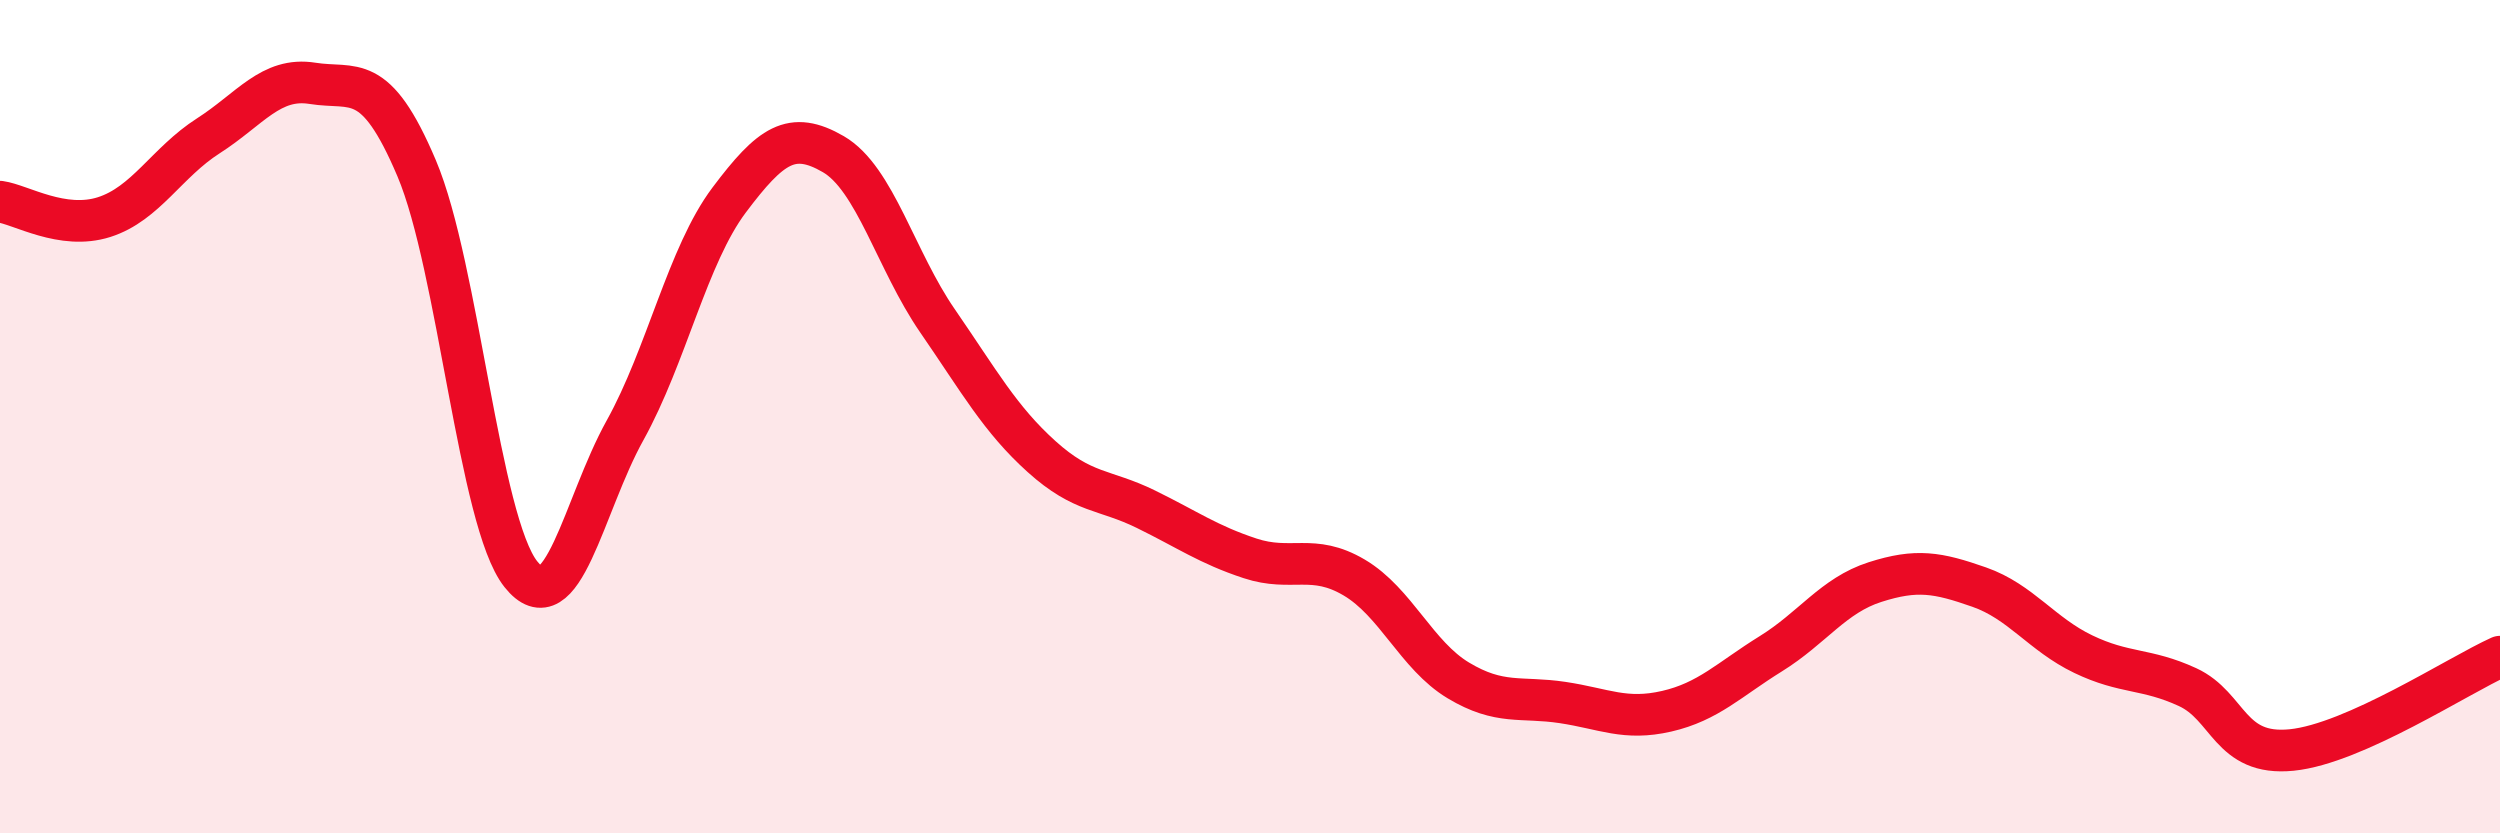
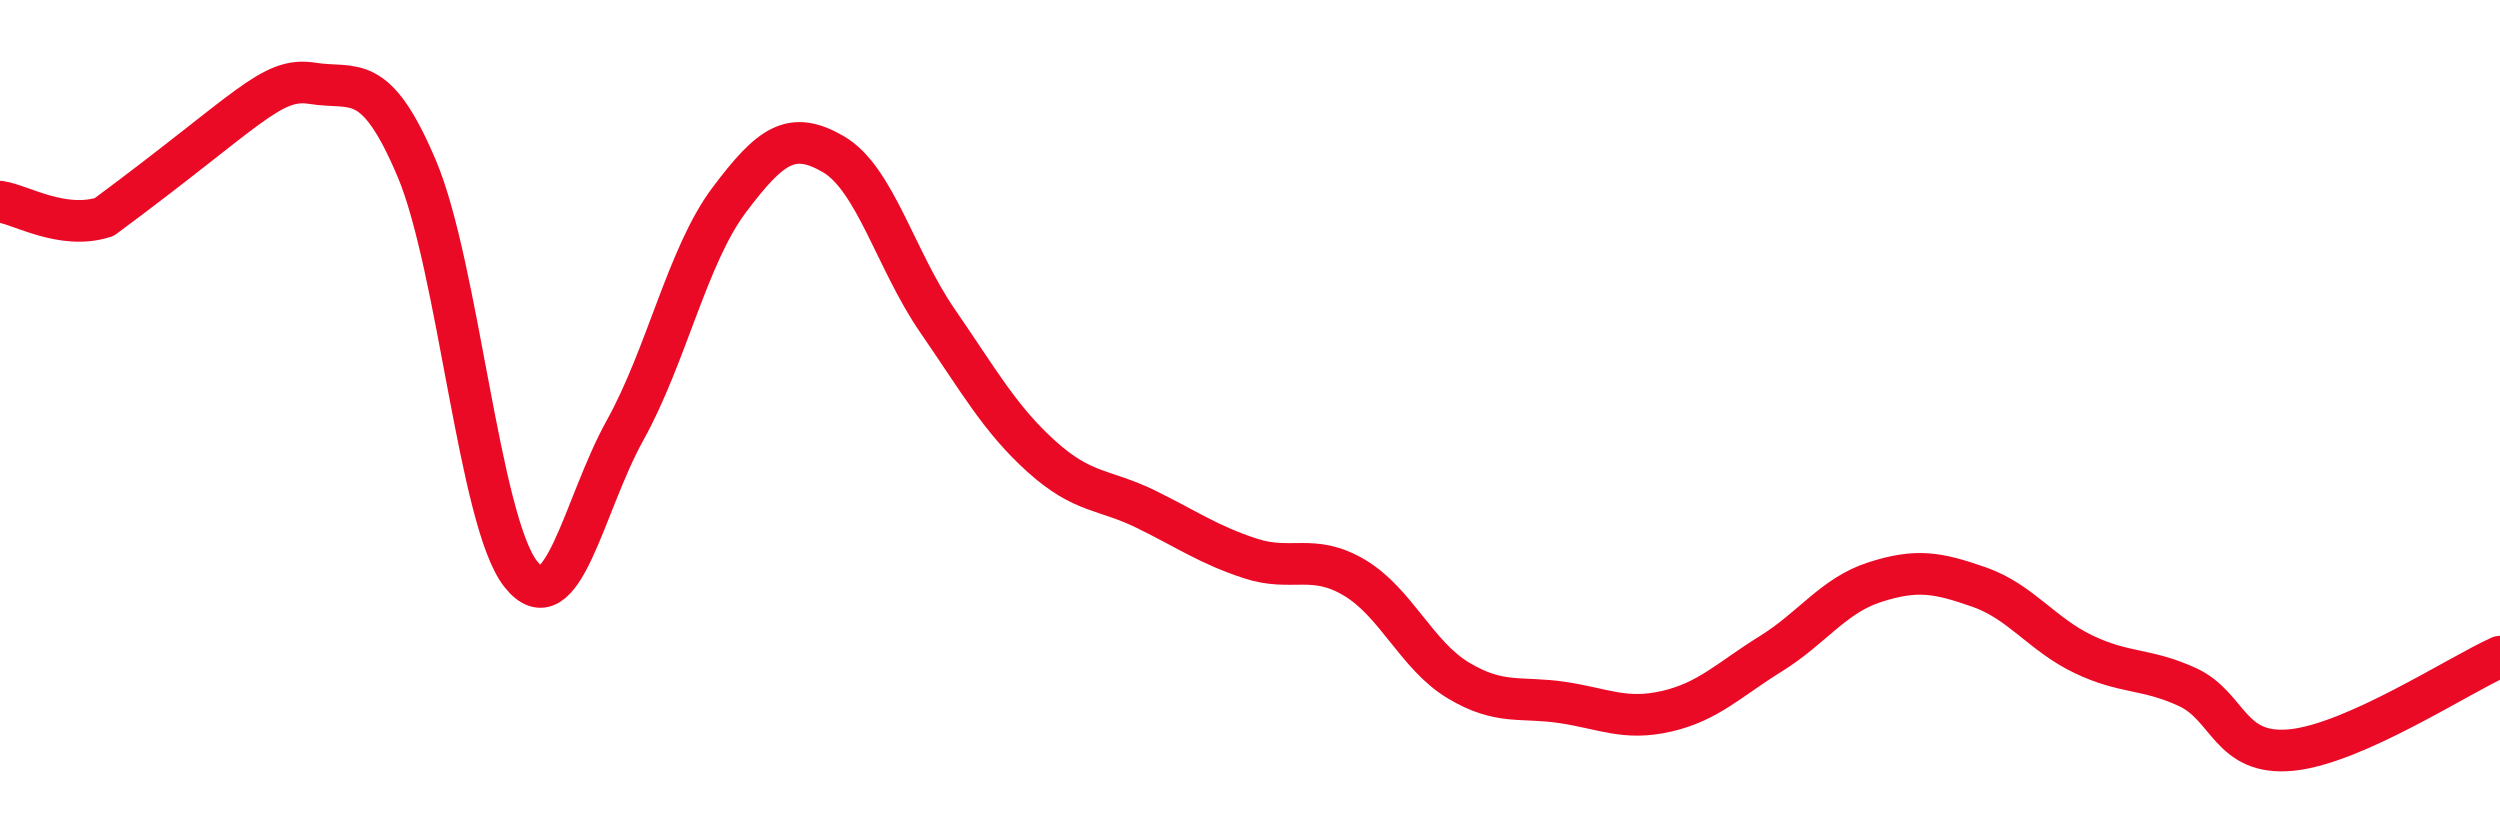
<svg xmlns="http://www.w3.org/2000/svg" width="60" height="20" viewBox="0 0 60 20">
-   <path d="M 0,4.84 C 0.5,4.91 1.5,5.53 2.5,5.21 C 3.5,4.89 4,3.9 5,3.26 C 6,2.62 6.5,1.84 7.5,2 C 8.5,2.16 9,1.68 10,4.04 C 11,6.4 11.5,12.52 12.5,13.78 C 13.5,15.04 14,12.13 15,10.33 C 16,8.53 16.5,6.13 17.5,4.8 C 18.5,3.47 19,3.12 20,3.7 C 21,4.28 21.5,6.25 22.5,7.7 C 23.5,9.15 24,10.06 25,10.96 C 26,11.86 26.5,11.73 27.5,12.22 C 28.5,12.71 29,13.07 30,13.4 C 31,13.73 31.5,13.27 32.5,13.86 C 33.5,14.45 34,15.73 35,16.33 C 36,16.93 36.5,16.71 37.5,16.86 C 38.5,17.01 39,17.3 40,17.07 C 41,16.84 41.5,16.31 42.5,15.69 C 43.5,15.07 44,14.29 45,13.97 C 46,13.65 46.5,13.74 47.5,14.09 C 48.5,14.44 49,15.22 50,15.7 C 51,16.18 51.5,16.03 52.5,16.49 C 53.5,16.95 53.5,18.15 55,18 C 56.5,17.85 59,16.21 60,15.76L60 20L0 20Z" fill="#EB0A25" opacity="0.1" stroke-linecap="round" stroke-linejoin="round" />
-   <path d="M 0,4.84 C 0.5,4.91 1.5,5.53 2.5,5.21 C 3.5,4.89 4,3.9 5,3.26 C 6,2.62 6.5,1.84 7.5,2 C 8.5,2.16 9,1.68 10,4.04 C 11,6.4 11.5,12.52 12.5,13.78 C 13.5,15.04 14,12.13 15,10.33 C 16,8.53 16.5,6.13 17.5,4.8 C 18.5,3.47 19,3.12 20,3.7 C 21,4.28 21.5,6.25 22.5,7.7 C 23.5,9.15 24,10.06 25,10.96 C 26,11.86 26.5,11.73 27.5,12.22 C 28.5,12.71 29,13.07 30,13.4 C 31,13.73 31.5,13.27 32.5,13.86 C 33.5,14.45 34,15.73 35,16.33 C 36,16.93 36.5,16.71 37.5,16.86 C 38.5,17.01 39,17.3 40,17.07 C 41,16.84 41.5,16.31 42.5,15.69 C 43.5,15.07 44,14.29 45,13.97 C 46,13.65 46.5,13.74 47.5,14.09 C 48.5,14.44 49,15.22 50,15.7 C 51,16.18 51.5,16.03 52.5,16.49 C 53.5,16.95 53.5,18.15 55,18 C 56.5,17.85 59,16.21 60,15.76" stroke="#EB0A25" stroke-width="1" fill="none" stroke-linecap="round" stroke-linejoin="round" />
+   <path d="M 0,4.84 C 0.5,4.91 1.5,5.53 2.5,5.21 C 6,2.62 6.5,1.84 7.5,2 C 8.5,2.16 9,1.68 10,4.04 C 11,6.4 11.5,12.52 12.5,13.78 C 13.5,15.04 14,12.13 15,10.33 C 16,8.53 16.5,6.13 17.5,4.8 C 18.5,3.47 19,3.12 20,3.7 C 21,4.28 21.5,6.25 22.5,7.7 C 23.5,9.15 24,10.06 25,10.96 C 26,11.86 26.5,11.73 27.5,12.22 C 28.5,12.71 29,13.07 30,13.4 C 31,13.73 31.5,13.27 32.5,13.86 C 33.5,14.45 34,15.73 35,16.33 C 36,16.93 36.5,16.71 37.5,16.86 C 38.5,17.01 39,17.3 40,17.07 C 41,16.84 41.5,16.31 42.5,15.69 C 43.5,15.07 44,14.29 45,13.97 C 46,13.65 46.5,13.74 47.5,14.09 C 48.5,14.44 49,15.22 50,15.7 C 51,16.18 51.5,16.03 52.5,16.49 C 53.5,16.95 53.5,18.15 55,18 C 56.5,17.85 59,16.21 60,15.76" stroke="#EB0A25" stroke-width="1" fill="none" stroke-linecap="round" stroke-linejoin="round" />
</svg>